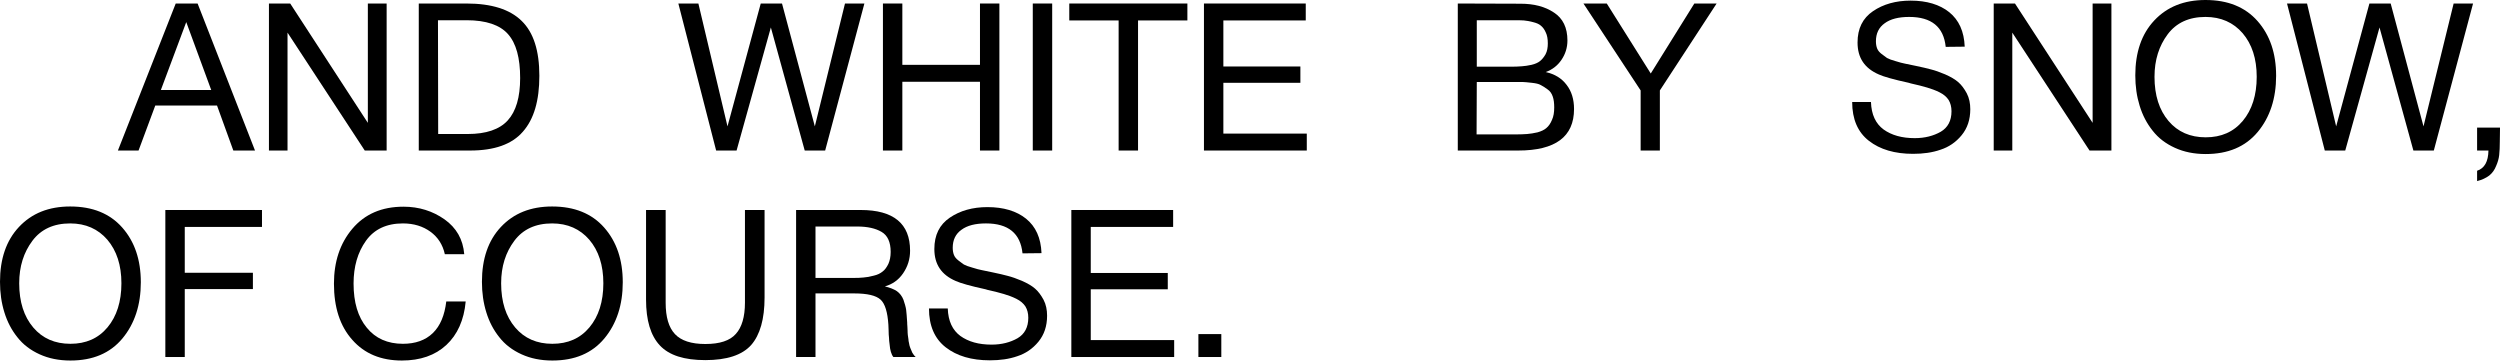
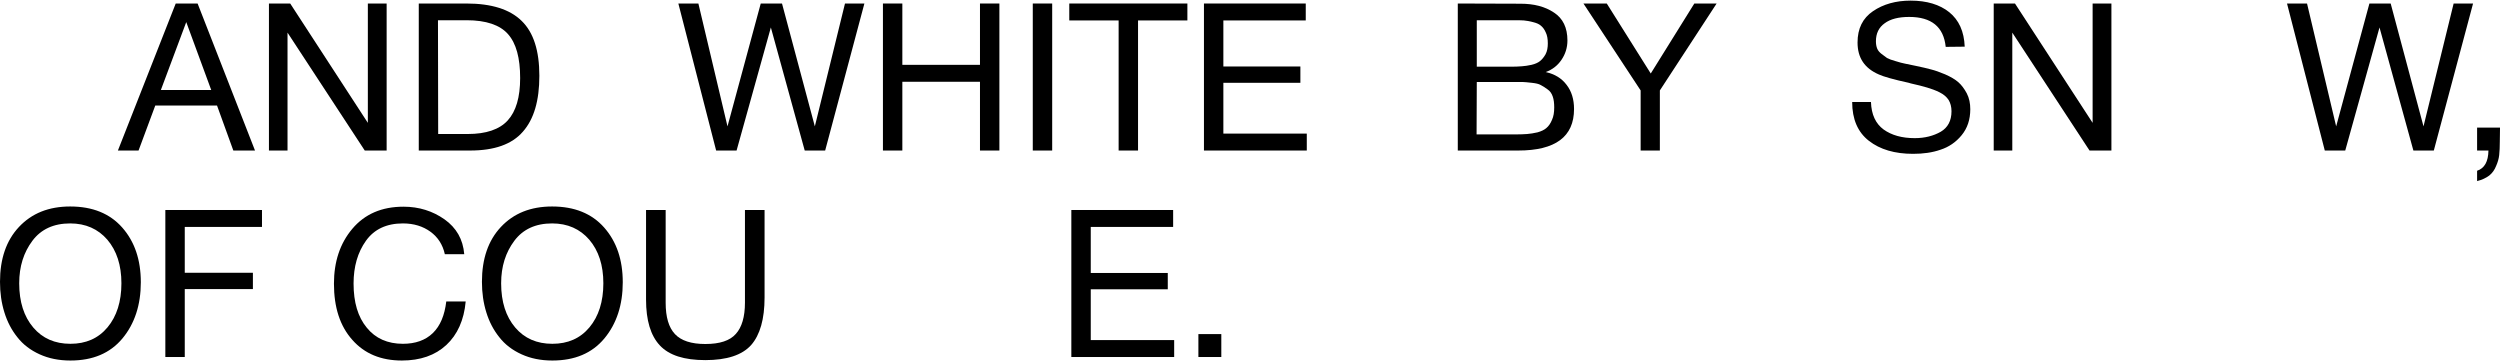
<svg xmlns="http://www.w3.org/2000/svg" viewBox="0 0 157.396 22.699" fill="none">
  <path d="M12.441 0.221L16.055 9.477H14.69L13.663 6.643H9.776L8.723 9.477H7.423L11.063 0.221H12.441ZM13.299 5.668L11.726 1.391L10.127 5.668H13.299Z" fill="black" />
  <path d="M16.932 0.221H18.271L23.159 7.735V0.221H24.342V9.477H22.964L18.102 2.054V9.477H16.932V0.221Z" fill="black" />
  <path d="M26.365 0.221H29.368C30.941 0.221 32.098 0.585 32.839 1.313C33.593 2.041 33.957 3.198 33.957 4.771C33.957 6.331 33.619 7.501 32.917 8.294C32.229 9.087 31.124 9.477 29.603 9.477H26.365V0.221ZM27.574 1.274L27.587 8.437H29.446C30.603 8.437 31.449 8.151 31.968 7.579C32.488 7.007 32.748 6.123 32.748 4.914C32.748 3.653 32.501 2.73 31.981 2.145C31.475 1.573 30.603 1.274 29.381 1.274H27.574Z" fill="black" />
  <path d="M42.708 0.221H43.969L45.802 7.956L47.895 0.221H49.234L51.301 7.956L53.199 0.221H54.421L51.951 9.477H50.664L48.532 1.729L46.374 9.477H45.087L42.708 0.221Z" fill="black" />
  <path d="M62.92 0.221V9.477H61.698V5.148H56.81V9.477H55.588V0.221H56.81V4.082H61.698V0.221H62.92Z" fill="black" />
  <path d="M66.244 0.221V9.477H65.022V0.221H66.244Z" fill="black" />
  <path d="M74.756 0.221V1.287H71.649V9.477H70.427V1.287H67.32V0.221H74.756Z" fill="black" />
  <path d="M82.208 0.221V1.287H77.021V4.186H81.87V5.213H77.021V8.411H82.273V9.477H75.799V0.221H82.208Z" fill="black" />
  <path d="M91.78 0.221L95.732 0.234C96.577 0.234 97.279 0.416 97.838 0.793C98.397 1.157 98.683 1.742 98.683 2.548C98.683 3.003 98.553 3.406 98.306 3.77C98.059 4.134 97.734 4.381 97.318 4.537C97.89 4.667 98.319 4.927 98.631 5.343C98.943 5.746 99.099 6.253 99.099 6.864C99.099 8.606 97.929 9.477 95.589 9.477H91.78V0.221ZM92.976 1.274V4.199H95.173C95.42 4.199 95.628 4.186 95.81 4.173C95.992 4.16 96.187 4.134 96.421 4.082C96.642 4.03 96.824 3.952 96.954 3.848C97.084 3.744 97.201 3.601 97.305 3.419C97.409 3.224 97.448 2.99 97.448 2.73C97.448 2.457 97.409 2.223 97.318 2.041C97.24 1.859 97.136 1.716 97.006 1.612C96.889 1.508 96.72 1.443 96.512 1.391C96.304 1.339 96.109 1.3 95.94 1.287C95.771 1.274 95.55 1.274 95.29 1.274H92.976ZM92.976 5.161L92.963 8.463H95.407C95.719 8.463 95.966 8.45 96.148 8.437C96.343 8.424 96.564 8.385 96.798 8.333C97.032 8.268 97.227 8.177 97.357 8.06C97.5 7.943 97.617 7.774 97.708 7.553C97.812 7.332 97.851 7.072 97.851 6.76C97.851 6.5 97.825 6.266 97.76 6.084C97.695 5.889 97.591 5.733 97.435 5.629C97.279 5.512 97.136 5.421 97.006 5.356C96.876 5.278 96.681 5.239 96.434 5.213C96.174 5.187 95.979 5.161 95.849 5.161C95.706 5.161 95.498 5.161 95.212 5.161H92.976Z" fill="black" />
  <path d="M108.076 0.221L104.502 5.694V9.477H103.292V5.694L99.691 0.221H101.16L103.929 4.628L106.672 0.221H108.076Z" fill="black" />
  <path d="M123.695 2.938L122.499 2.951C122.369 1.69 121.602 1.066 120.198 1.066C119.535 1.066 119.015 1.196 118.651 1.469C118.287 1.729 118.105 2.106 118.105 2.6C118.105 2.769 118.131 2.925 118.183 3.055C118.235 3.185 118.326 3.289 118.456 3.393C118.586 3.497 118.703 3.575 118.807 3.653C118.924 3.718 119.106 3.783 119.34 3.848C119.587 3.926 119.782 3.978 119.925 4.004C120.081 4.03 120.302 4.082 120.614 4.147C121.004 4.225 121.316 4.303 121.563 4.368C121.823 4.433 122.122 4.537 122.46 4.68C122.811 4.836 123.084 4.992 123.292 5.174C123.5 5.356 123.669 5.59 123.825 5.876C123.981 6.175 124.046 6.513 124.046 6.877C124.046 7.527 123.864 8.073 123.5 8.515C123.136 8.957 122.694 9.256 122.174 9.425C121.654 9.607 121.082 9.685 120.445 9.685C119.288 9.685 118.365 9.412 117.663 8.866C116.961 8.32 116.61 7.501 116.61 6.422H117.793C117.819 7.215 118.092 7.787 118.586 8.151C119.093 8.515 119.743 8.697 120.549 8.697C121.186 8.697 121.732 8.554 122.187 8.294C122.629 8.034 122.863 7.605 122.863 7.007C122.863 6.721 122.798 6.487 122.681 6.292C122.551 6.097 122.369 5.941 122.109 5.811C121.849 5.681 121.589 5.59 121.329 5.512C121.069 5.434 120.718 5.343 120.302 5.252C120.237 5.239 120.198 5.226 120.172 5.213C119.21 5.005 118.586 4.823 118.3 4.693C117.39 4.303 116.948 3.64 116.948 2.678C116.948 1.794 117.273 1.144 117.923 0.702C118.573 0.26 119.366 0.039 120.289 0.039C121.303 0.039 122.122 0.286 122.72 0.767C123.331 1.261 123.656 1.976 123.695 2.938Z" fill="black" />
  <path d="M125.521 0.221H126.86L131.748 7.735V0.221H132.931V9.477H131.553L126.691 2.054V9.477H125.521V0.221Z" fill="black" />
-   <path d="M138.855 0C140.259 0 141.351 0.442 142.131 1.326C142.911 2.21 143.301 3.354 143.301 4.771C143.301 6.201 142.911 7.384 142.144 8.307C141.364 9.243 140.271 9.698 138.868 9.698C138.14 9.698 137.503 9.568 136.931 9.308C136.359 9.048 135.891 8.697 135.527 8.229C135.163 7.774 134.89 7.254 134.708 6.656C134.526 6.071 134.435 5.434 134.435 4.745C134.435 3.302 134.825 2.145 135.631 1.287C136.437 0.429 137.503 0 138.855 0ZM138.855 1.066C137.815 1.066 137.022 1.43 136.475 2.158C135.93 2.886 135.644 3.77 135.644 4.836C135.644 6.006 135.943 6.929 136.527 7.618C137.113 8.307 137.893 8.645 138.868 8.645C139.843 8.645 140.623 8.307 141.208 7.605C141.78 6.916 142.079 5.993 142.079 4.836C142.079 3.692 141.78 2.782 141.195 2.093C140.61 1.417 139.83 1.066 138.855 1.066Z" fill="black" />
  <path d="M143.987 0.221H145.247L147.081 7.956L149.174 0.221H150.513L152.58 7.956L154.477 0.221H155.7L153.229 9.477H151.943L149.81 1.729L147.653 9.477H146.365L143.987 0.221Z" fill="black" />
  <path d="M157.397 8.034L157.384 8.918C157.384 9.256 157.371 9.529 157.345 9.763C157.319 9.997 157.254 10.218 157.15 10.452C157.059 10.686 156.916 10.894 156.721 11.05C156.513 11.206 156.266 11.323 155.954 11.401V10.751C156.422 10.595 156.656 10.179 156.669 9.477H155.954V8.034H157.397Z" fill="black" />
  <path d="M4.42 13C5.824 13 6.916 13.442 7.696 14.326C8.476 15.21 8.866 16.354 8.866 17.771C8.866 19.201 8.476 20.384 7.709 21.307C6.929 22.243 5.837 22.698 4.433 22.698C3.705 22.698 3.068 22.568 2.496 22.308C1.924 22.048 1.456 21.697 1.092 21.229C0.728 20.774 0.455 20.254 0.273 19.656C0.091 19.071 0 18.434 0 17.745C0 16.302 0.39 15.145 1.196 14.287C2.002 13.429 3.068 13 4.42 13ZM4.42 14.066C3.38 14.066 2.587 14.43 2.041 15.158C1.495 15.886 1.209 16.77 1.209 17.836C1.209 19.006 1.508 19.929 2.093 20.618C2.678 21.307 3.458 21.645 4.433 21.645C5.408 21.645 6.188 21.307 6.773 20.605C7.345 19.916 7.644 18.993 7.644 17.836C7.644 16.692 7.345 15.782 6.76 15.093C6.175 14.417 5.395 14.066 4.42 14.066Z" fill="black" />
  <path d="M16.494 13.221V14.287H11.632V17.173H15.922V18.2H11.632V22.477H10.41V13.221H16.494Z" fill="black" />
  <path d="M29.319 18.98C29.215 20.15 28.799 21.073 28.097 21.723C27.395 22.373 26.459 22.698 25.302 22.698C23.989 22.698 22.949 22.269 22.182 21.398C21.402 20.527 21.025 19.344 21.025 17.862C21.025 16.484 21.402 15.327 22.182 14.404C22.962 13.481 24.028 13.013 25.406 13.013C26.381 13.013 27.239 13.286 27.98 13.806C28.734 14.339 29.15 15.067 29.228 16.003H28.006C27.876 15.405 27.564 14.924 27.096 14.586C26.628 14.248 26.056 14.066 25.367 14.066C24.34 14.066 23.56 14.43 23.04 15.158C22.52 15.886 22.26 16.783 22.26 17.849C22.26 19.032 22.533 19.955 23.092 20.631C23.638 21.307 24.405 21.645 25.367 21.645C26.147 21.645 26.784 21.424 27.252 20.969C27.72 20.514 27.993 19.851 28.097 18.98H29.319Z" fill="black" />
  <path d="M34.762 13C36.166 13 37.258 13.442 38.038 14.326C38.818 15.21 39.208 16.354 39.208 17.771C39.208 19.201 38.818 20.384 38.051 21.307C37.271 22.243 36.179 22.698 34.775 22.698C34.047 22.698 33.41 22.568 32.838 22.308C32.266 22.048 31.798 21.697 31.434 21.229C31.07 20.774 30.797 20.254 30.615 19.656C30.433 19.071 30.342 18.434 30.342 17.745C30.342 16.302 30.732 15.145 31.538 14.287C32.344 13.429 33.41 13 34.762 13ZM34.762 14.066C33.722 14.066 32.929 14.43 32.383 15.158C31.837 15.886 31.551 16.77 31.551 17.836C31.551 19.006 31.85 19.929 32.435 20.618C33.02 21.307 33.8 21.645 34.775 21.645C35.75 21.645 36.53 21.307 37.115 20.605C37.687 19.916 37.986 18.993 37.986 17.836C37.986 16.692 37.687 15.782 37.102 15.093C36.517 14.417 35.737 14.066 34.762 14.066Z" fill="black" />
  <path d="M40.674 13.221H41.909V19.058C41.909 19.968 42.104 20.618 42.494 21.034C42.884 21.45 43.521 21.658 44.405 21.658C45.315 21.658 45.952 21.45 46.329 21.021C46.706 20.605 46.901 19.942 46.901 19.058V13.221H48.136V18.733C48.136 20.085 47.85 21.086 47.291 21.723C46.719 22.36 45.757 22.672 44.405 22.672C43.079 22.672 42.13 22.373 41.545 21.749C40.96 21.125 40.674 20.163 40.674 18.863V13.221Z" fill="black" />
-   <path d="M50.121 13.221H54.19C56.257 13.221 57.297 14.079 57.297 15.782C57.297 16.328 57.141 16.796 56.855 17.212C56.569 17.628 56.179 17.901 55.711 18.031C56.023 18.109 56.269 18.2 56.465 18.33C56.646 18.46 56.79 18.642 56.881 18.876C56.959 19.11 57.023 19.318 57.049 19.5C57.076 19.682 57.089 19.955 57.115 20.306C57.115 20.345 57.115 20.436 57.128 20.566C57.128 20.696 57.141 20.787 57.141 20.839C57.141 20.891 57.141 20.969 57.154 21.086C57.167 21.216 57.18 21.307 57.193 21.359C57.193 21.424 57.206 21.502 57.232 21.606C57.245 21.71 57.271 21.801 57.297 21.866C57.323 21.931 57.349 22.009 57.388 22.087C57.413 22.165 57.452 22.243 57.505 22.308C57.544 22.373 57.596 22.425 57.648 22.477H56.244C56.179 22.399 56.127 22.282 56.088 22.152C56.049 22.022 56.023 21.879 56.01 21.697C55.984 21.515 55.971 21.372 55.971 21.268C55.958 21.164 55.945 20.995 55.945 20.787C55.931 20.579 55.931 20.462 55.931 20.436C55.879 19.656 55.724 19.123 55.438 18.863C55.151 18.603 54.606 18.473 53.774 18.473H51.342V22.477H50.121V13.221ZM51.342 14.261V17.498H53.643C53.93 17.498 54.164 17.498 54.358 17.472C54.554 17.459 54.774 17.42 55.009 17.355C55.243 17.303 55.425 17.212 55.568 17.095C55.711 16.991 55.828 16.822 55.931 16.614C56.023 16.406 56.075 16.159 56.075 15.86C56.075 15.236 55.879 14.82 55.502 14.599C55.125 14.378 54.619 14.261 53.969 14.261H51.342Z" fill="black" />
-   <path d="M65.572 15.938L64.376 15.951C64.246 14.69 63.479 14.066 62.075 14.066C61.412 14.066 60.892 14.196 60.528 14.469C60.164 14.729 59.982 15.106 59.982 15.6C59.982 15.769 60.008 15.925 60.06 16.055C60.112 16.185 60.203 16.289 60.333 16.393C60.463 16.497 60.58 16.575 60.684 16.653C60.801 16.718 60.983 16.783 61.217 16.848C61.464 16.926 61.659 16.978 61.802 17.004C61.958 17.03 62.179 17.082 62.491 17.147C62.881 17.225 63.193 17.303 63.44 17.368C63.7 17.433 63.999 17.537 64.337 17.68C64.688 17.836 64.961 17.992 65.169 18.174C65.377 18.356 65.546 18.59 65.702 18.876C65.858 19.175 65.923 19.513 65.923 19.877C65.923 20.527 65.741 21.073 65.377 21.515C65.013 21.957 64.571 22.256 64.051 22.425C63.531 22.607 62.959 22.685 62.322 22.685C61.165 22.685 60.242 22.412 59.54 21.866C58.838 21.32 58.487 20.501 58.487 19.422H59.67C59.696 20.215 59.969 20.787 60.463 21.151C60.97 21.515 61.62 21.697 62.426 21.697C63.063 21.697 63.609 21.554 64.064 21.294C64.506 21.034 64.74 20.605 64.74 20.007C64.74 19.721 64.675 19.487 64.558 19.292C64.428 19.097 64.246 18.941 63.986 18.811C63.726 18.681 63.466 18.59 63.206 18.512C62.946 18.434 62.595 18.343 62.179 18.252C62.114 18.239 62.075 18.226 62.049 18.213C61.087 18.005 60.463 17.823 60.177 17.693C59.267 17.303 58.825 16.64 58.825 15.678C58.825 14.794 59.15 14.144 59.8 13.702C60.45 13.26 61.243 13.039 62.166 13.039C63.18 13.039 63.999 13.286 64.597 13.767C65.208 14.261 65.533 14.976 65.572 15.938Z" fill="black" />
  <path d="M73.859 13.221V14.287H68.672V17.186H73.521V18.213H68.672V21.411H73.924V22.477H67.45V13.221H73.859Z" fill="black" />
  <path d="M76.892 21.034V22.477H75.449V21.034H76.892Z" fill="black" />
</svg>